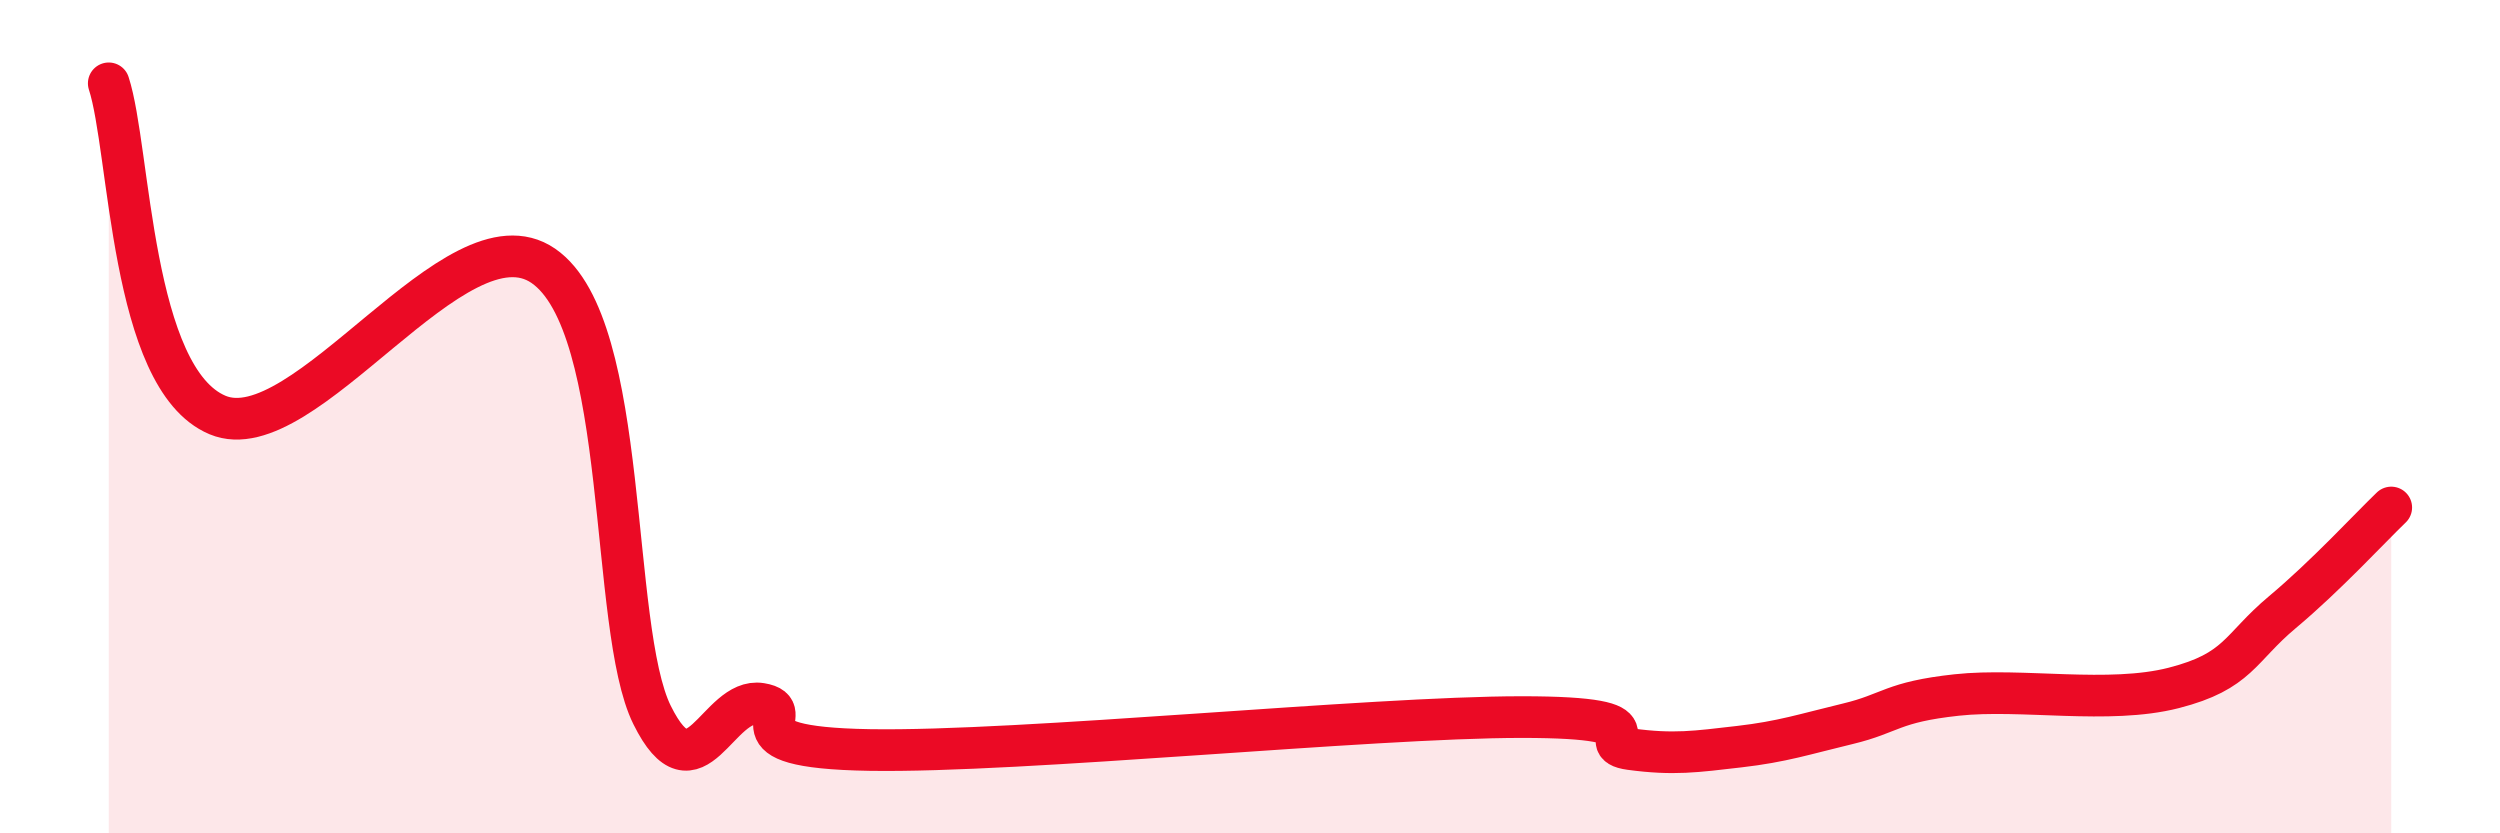
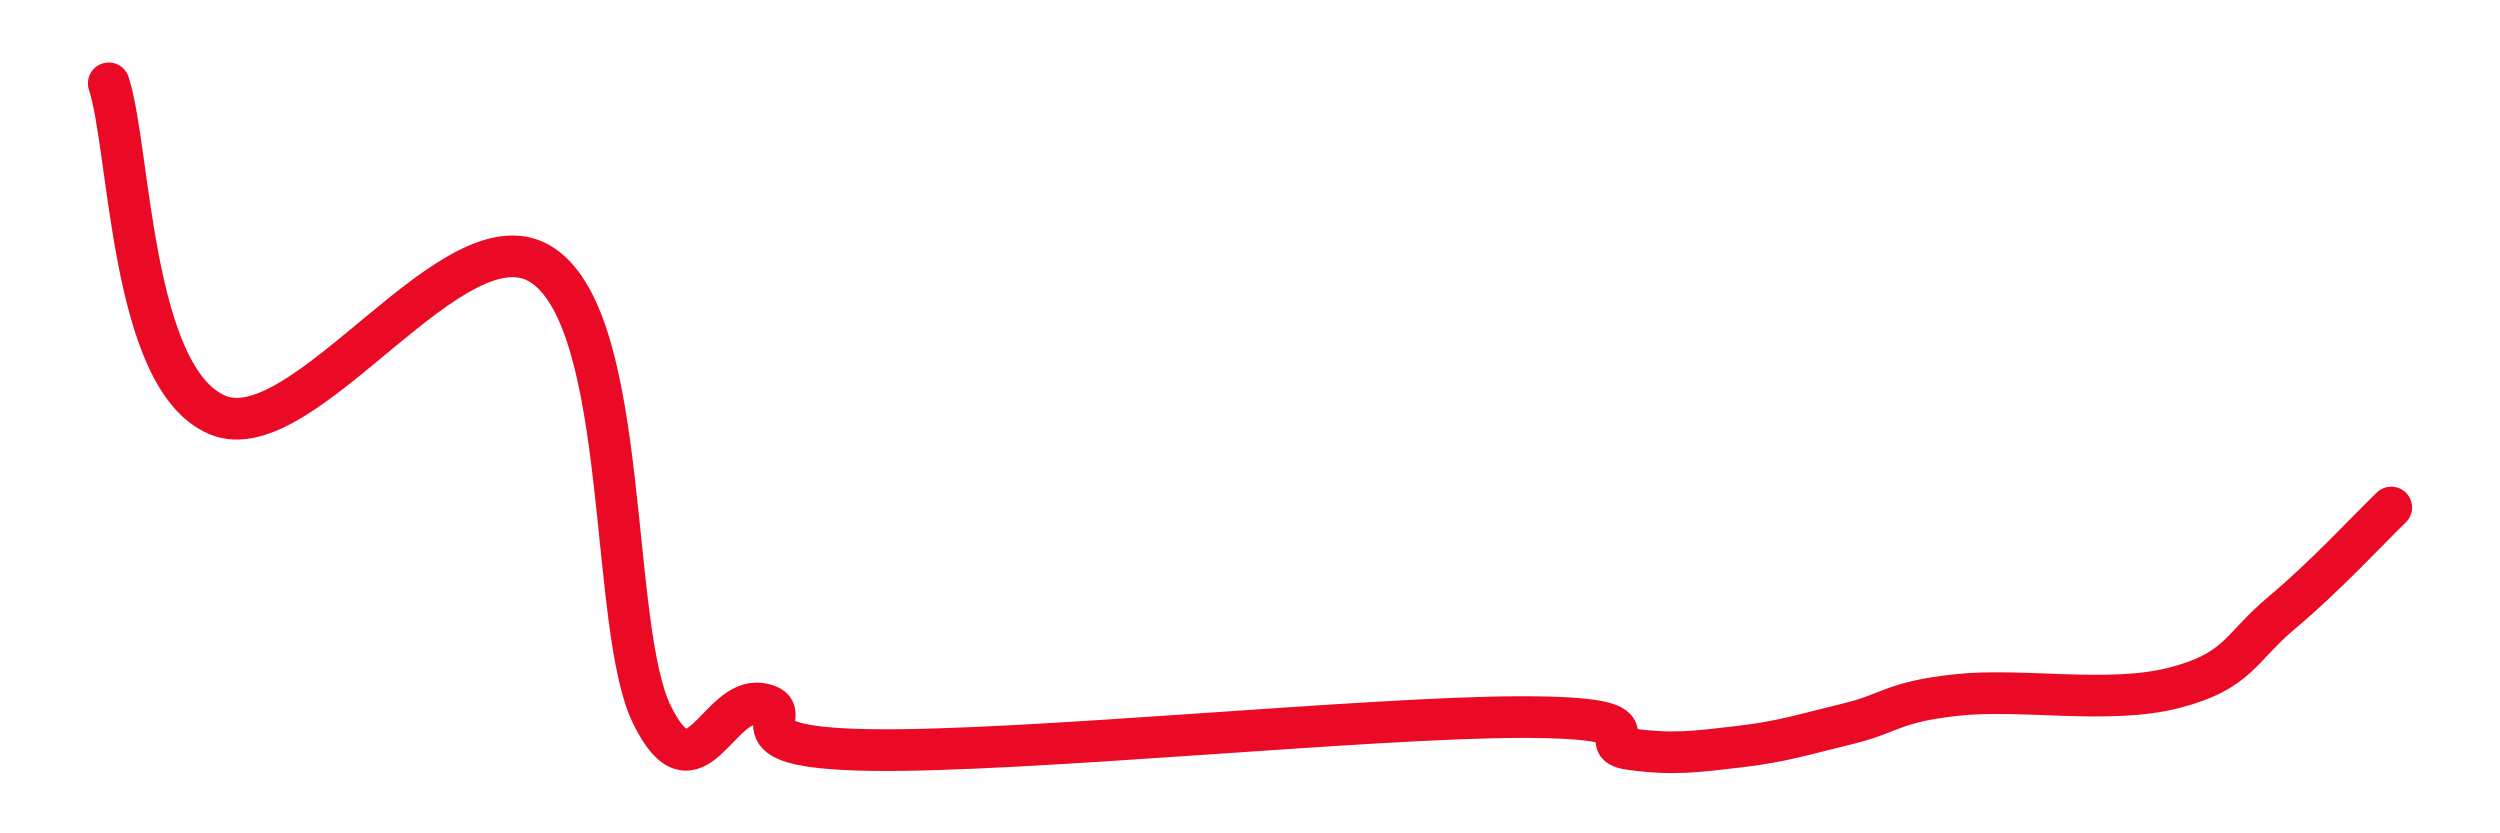
<svg xmlns="http://www.w3.org/2000/svg" width="60" height="20" viewBox="0 0 60 20">
-   <path d="M 2.61,2 C 3.13,3.59 3.13,9.08 5.22,9.96 C 7.31,10.84 10.95,4.94 13.04,6.38 C 15.13,7.82 14.61,15.06 15.65,17.16 C 16.69,19.26 17.22,16.72 18.26,16.89 C 19.3,17.06 17.22,17.94 20.87,18 C 24.52,18.06 32.87,17.21 36.52,17.21 C 40.17,17.21 38.09,17.84 39.13,17.98 C 40.17,18.12 40.7,18.04 41.74,17.92 C 42.78,17.8 43.31,17.62 44.35,17.37 C 45.39,17.12 45.4,16.85 46.96,16.68 C 48.52,16.51 50.61,16.91 52.17,16.51 C 53.73,16.11 53.74,15.56 54.78,14.69 C 55.82,13.82 56.87,12.68 57.39,12.18L57.39 20L2.61 20Z" fill="#EB0A25" opacity="0.1" stroke-linecap="round" stroke-linejoin="round" />
  <path d="M 2.61,2 C 3.13,3.59 3.13,9.08 5.22,9.96 C 7.31,10.84 10.95,4.94 13.04,6.38 C 15.13,7.82 14.61,15.06 15.65,17.16 C 16.69,19.26 17.22,16.72 18.26,16.89 C 19.3,17.06 17.22,17.94 20.87,18 C 24.52,18.06 32.87,17.21 36.52,17.21 C 40.17,17.21 38.09,17.84 39.13,17.98 C 40.17,18.12 40.7,18.04 41.74,17.92 C 42.78,17.8 43.31,17.62 44.35,17.37 C 45.39,17.12 45.4,16.85 46.96,16.68 C 48.52,16.51 50.61,16.91 52.17,16.51 C 53.73,16.11 53.74,15.56 54.78,14.69 C 55.82,13.82 56.87,12.68 57.39,12.18" stroke="#EB0A25" stroke-width="1" fill="none" stroke-linecap="round" stroke-linejoin="round" />
</svg>